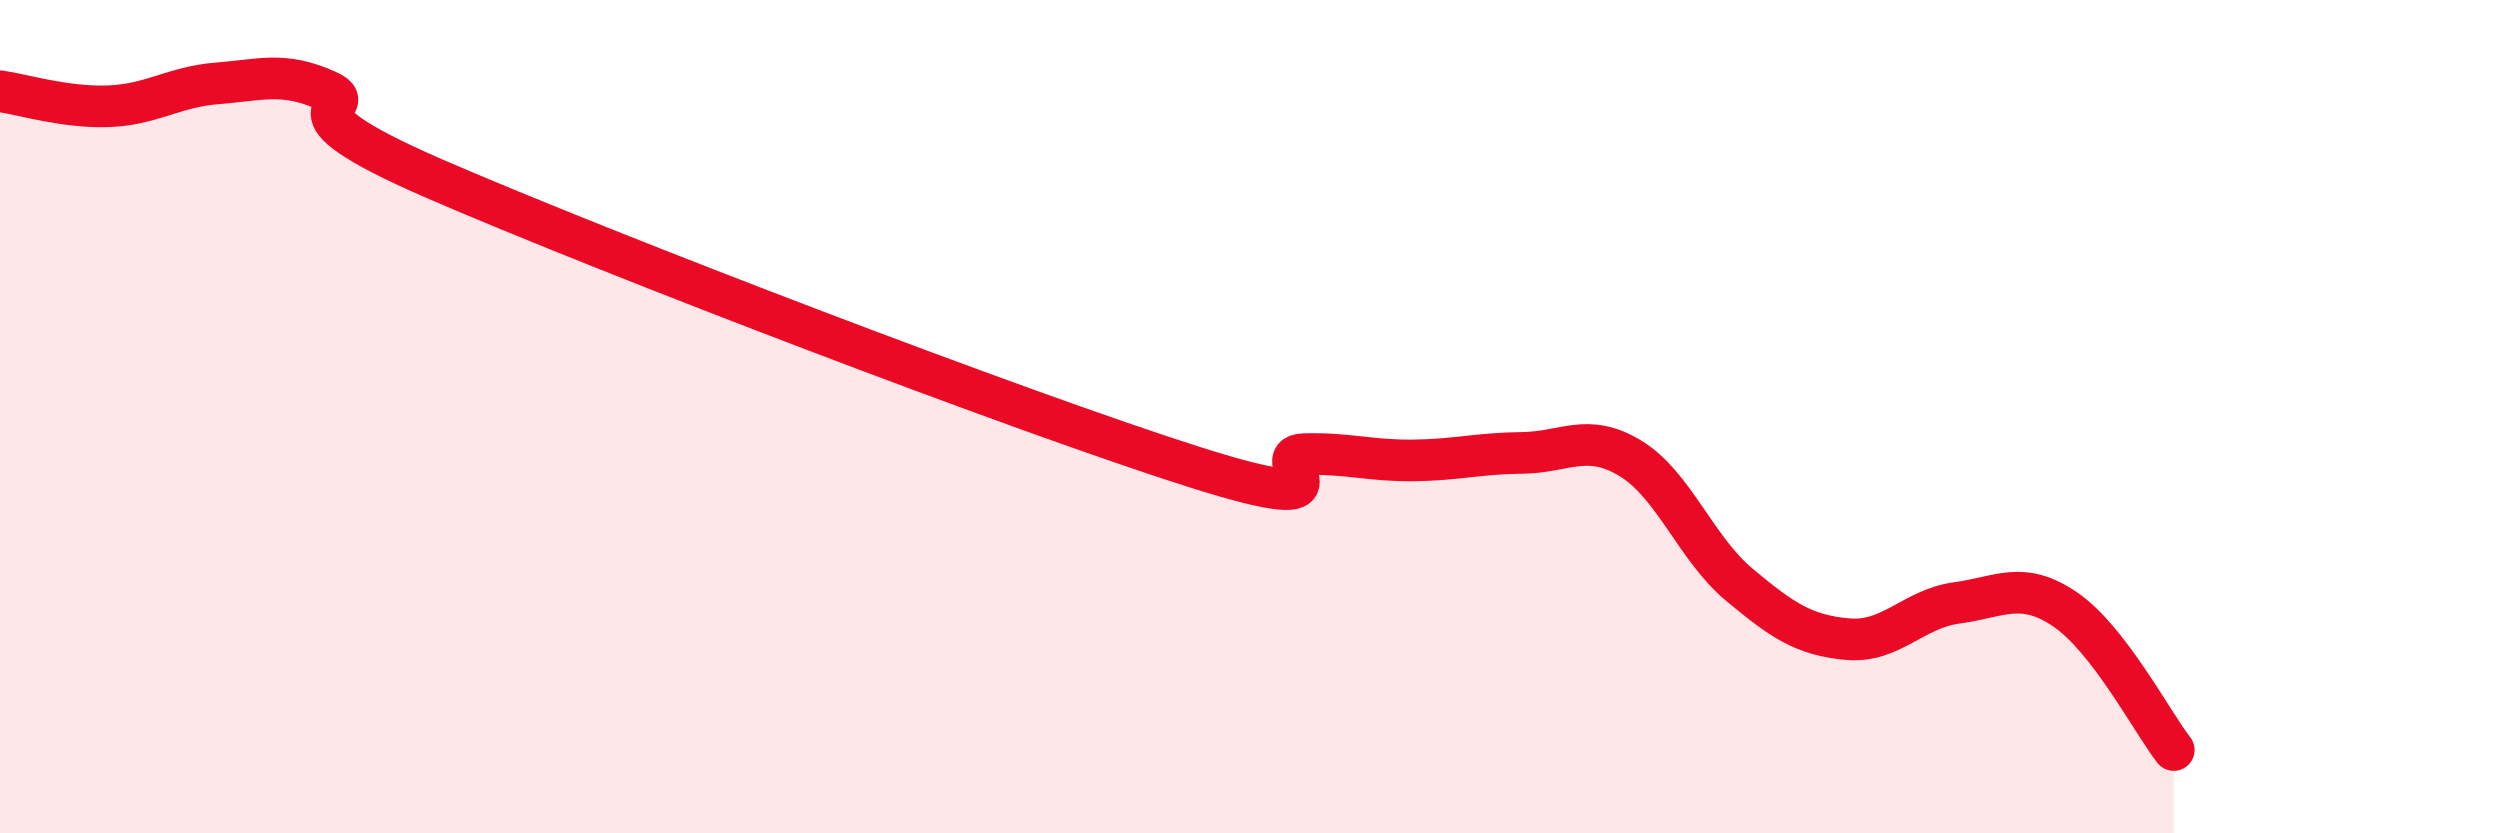
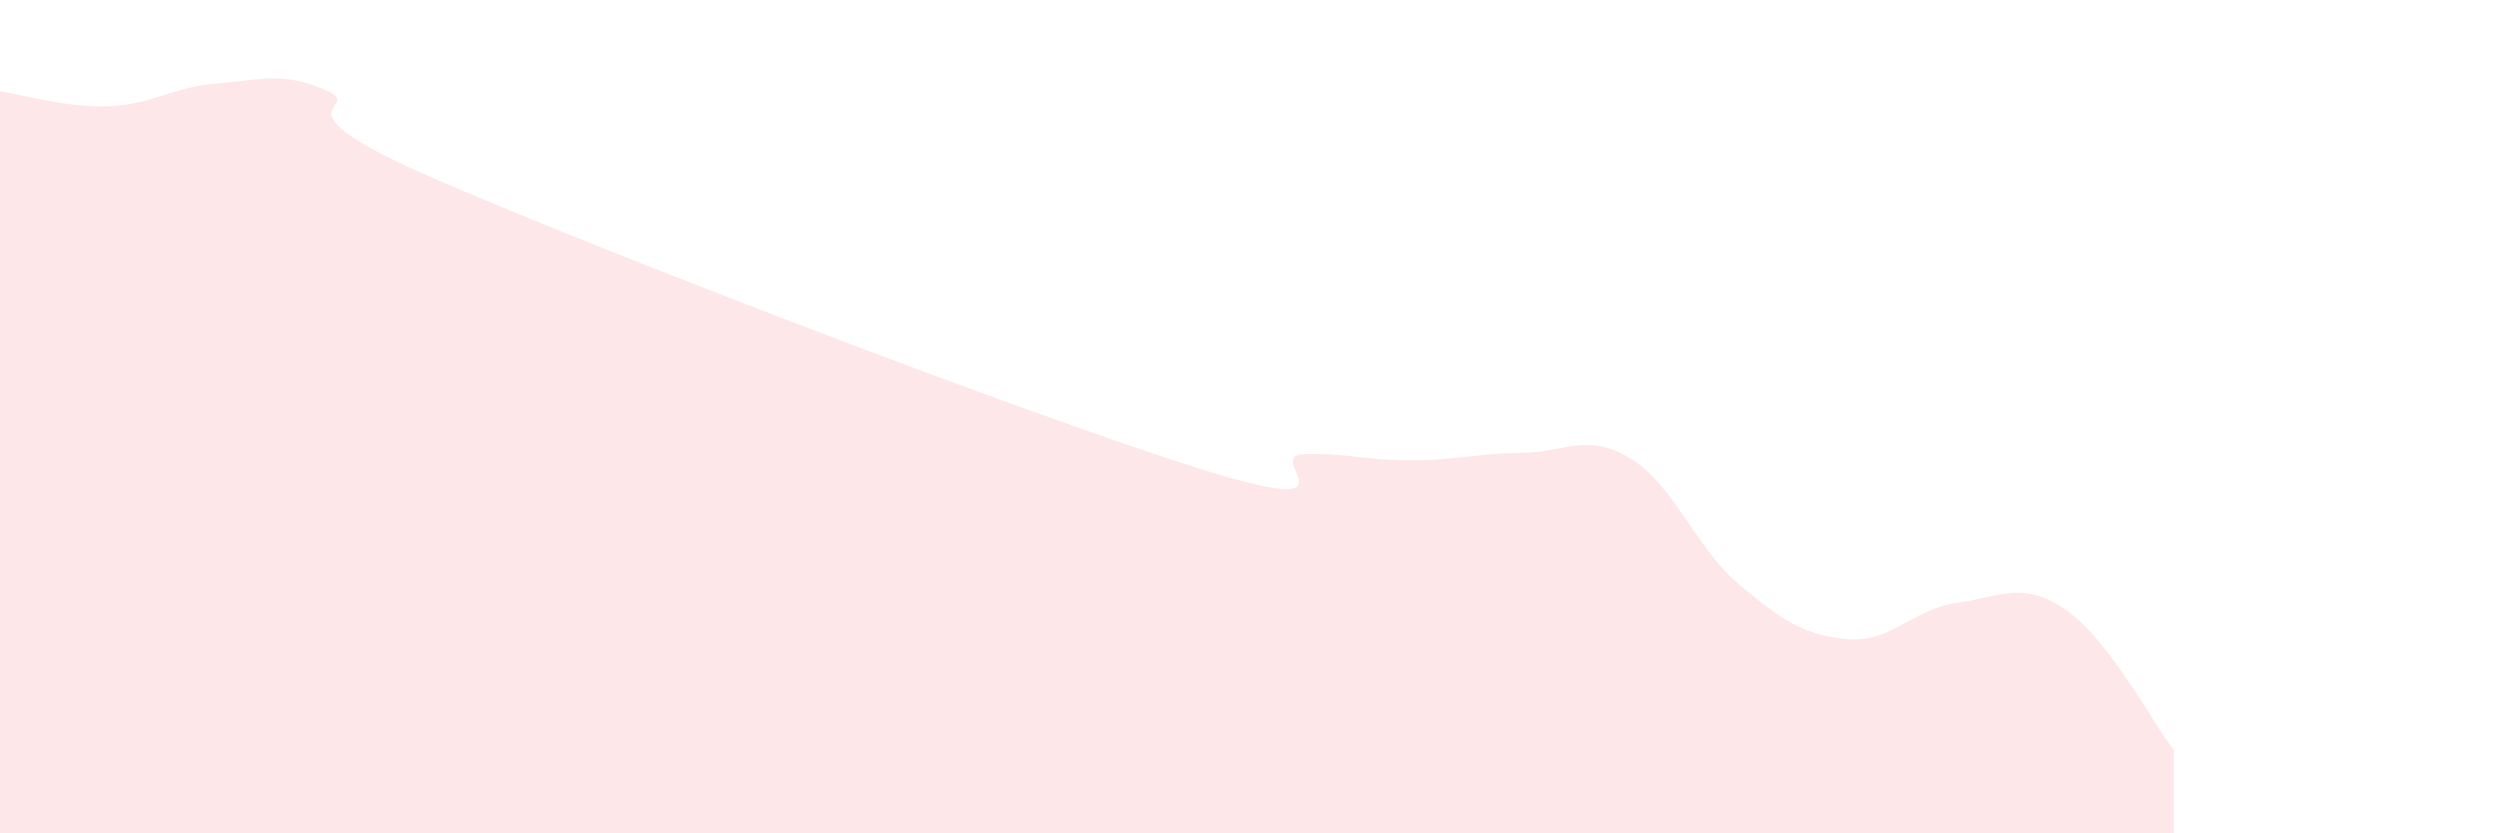
<svg xmlns="http://www.w3.org/2000/svg" width="60" height="20" viewBox="0 0 60 20">
  <path d="M 0,2.19 C 0.52,2.26 1.57,2.59 2.61,2.55 C 3.65,2.51 4.18,2.08 5.22,2 C 6.26,1.92 6.79,1.71 7.83,2.17 C 8.87,2.63 6.26,2.48 10.43,4.29 C 14.6,6.1 24.53,9.9 28.7,11.22 C 32.87,12.54 30.26,10.93 31.3,10.9 C 32.34,10.87 32.87,11.06 33.91,11.05 C 34.95,11.04 35.48,10.88 36.52,10.87 C 37.56,10.86 38.09,10.37 39.13,11 C 40.17,11.63 40.7,13.16 41.74,14.03 C 42.78,14.9 43.31,15.25 44.35,15.34 C 45.39,15.43 45.92,14.61 46.96,14.47 C 48,14.33 48.53,13.92 49.57,14.63 C 50.61,15.34 51.65,17.33 52.17,18L52.17 20L0 20Z" fill="#EB0A25" opacity="0.1" stroke-linecap="round" stroke-linejoin="round" />
-   <path d="M 0,2.19 C 0.52,2.26 1.57,2.59 2.61,2.55 C 3.65,2.51 4.18,2.08 5.22,2 C 6.26,1.92 6.79,1.71 7.83,2.17 C 8.87,2.63 6.26,2.48 10.43,4.29 C 14.6,6.1 24.53,9.9 28.7,11.22 C 32.87,12.54 30.26,10.93 31.3,10.9 C 32.34,10.87 32.87,11.06 33.91,11.05 C 34.95,11.04 35.48,10.88 36.52,10.87 C 37.56,10.86 38.09,10.37 39.13,11 C 40.17,11.63 40.7,13.16 41.74,14.03 C 42.78,14.9 43.31,15.25 44.35,15.34 C 45.39,15.43 45.92,14.61 46.96,14.47 C 48,14.33 48.53,13.92 49.57,14.63 C 50.61,15.34 51.65,17.33 52.17,18" stroke="#EB0A25" stroke-width="1" fill="none" stroke-linecap="round" stroke-linejoin="round" />
</svg>